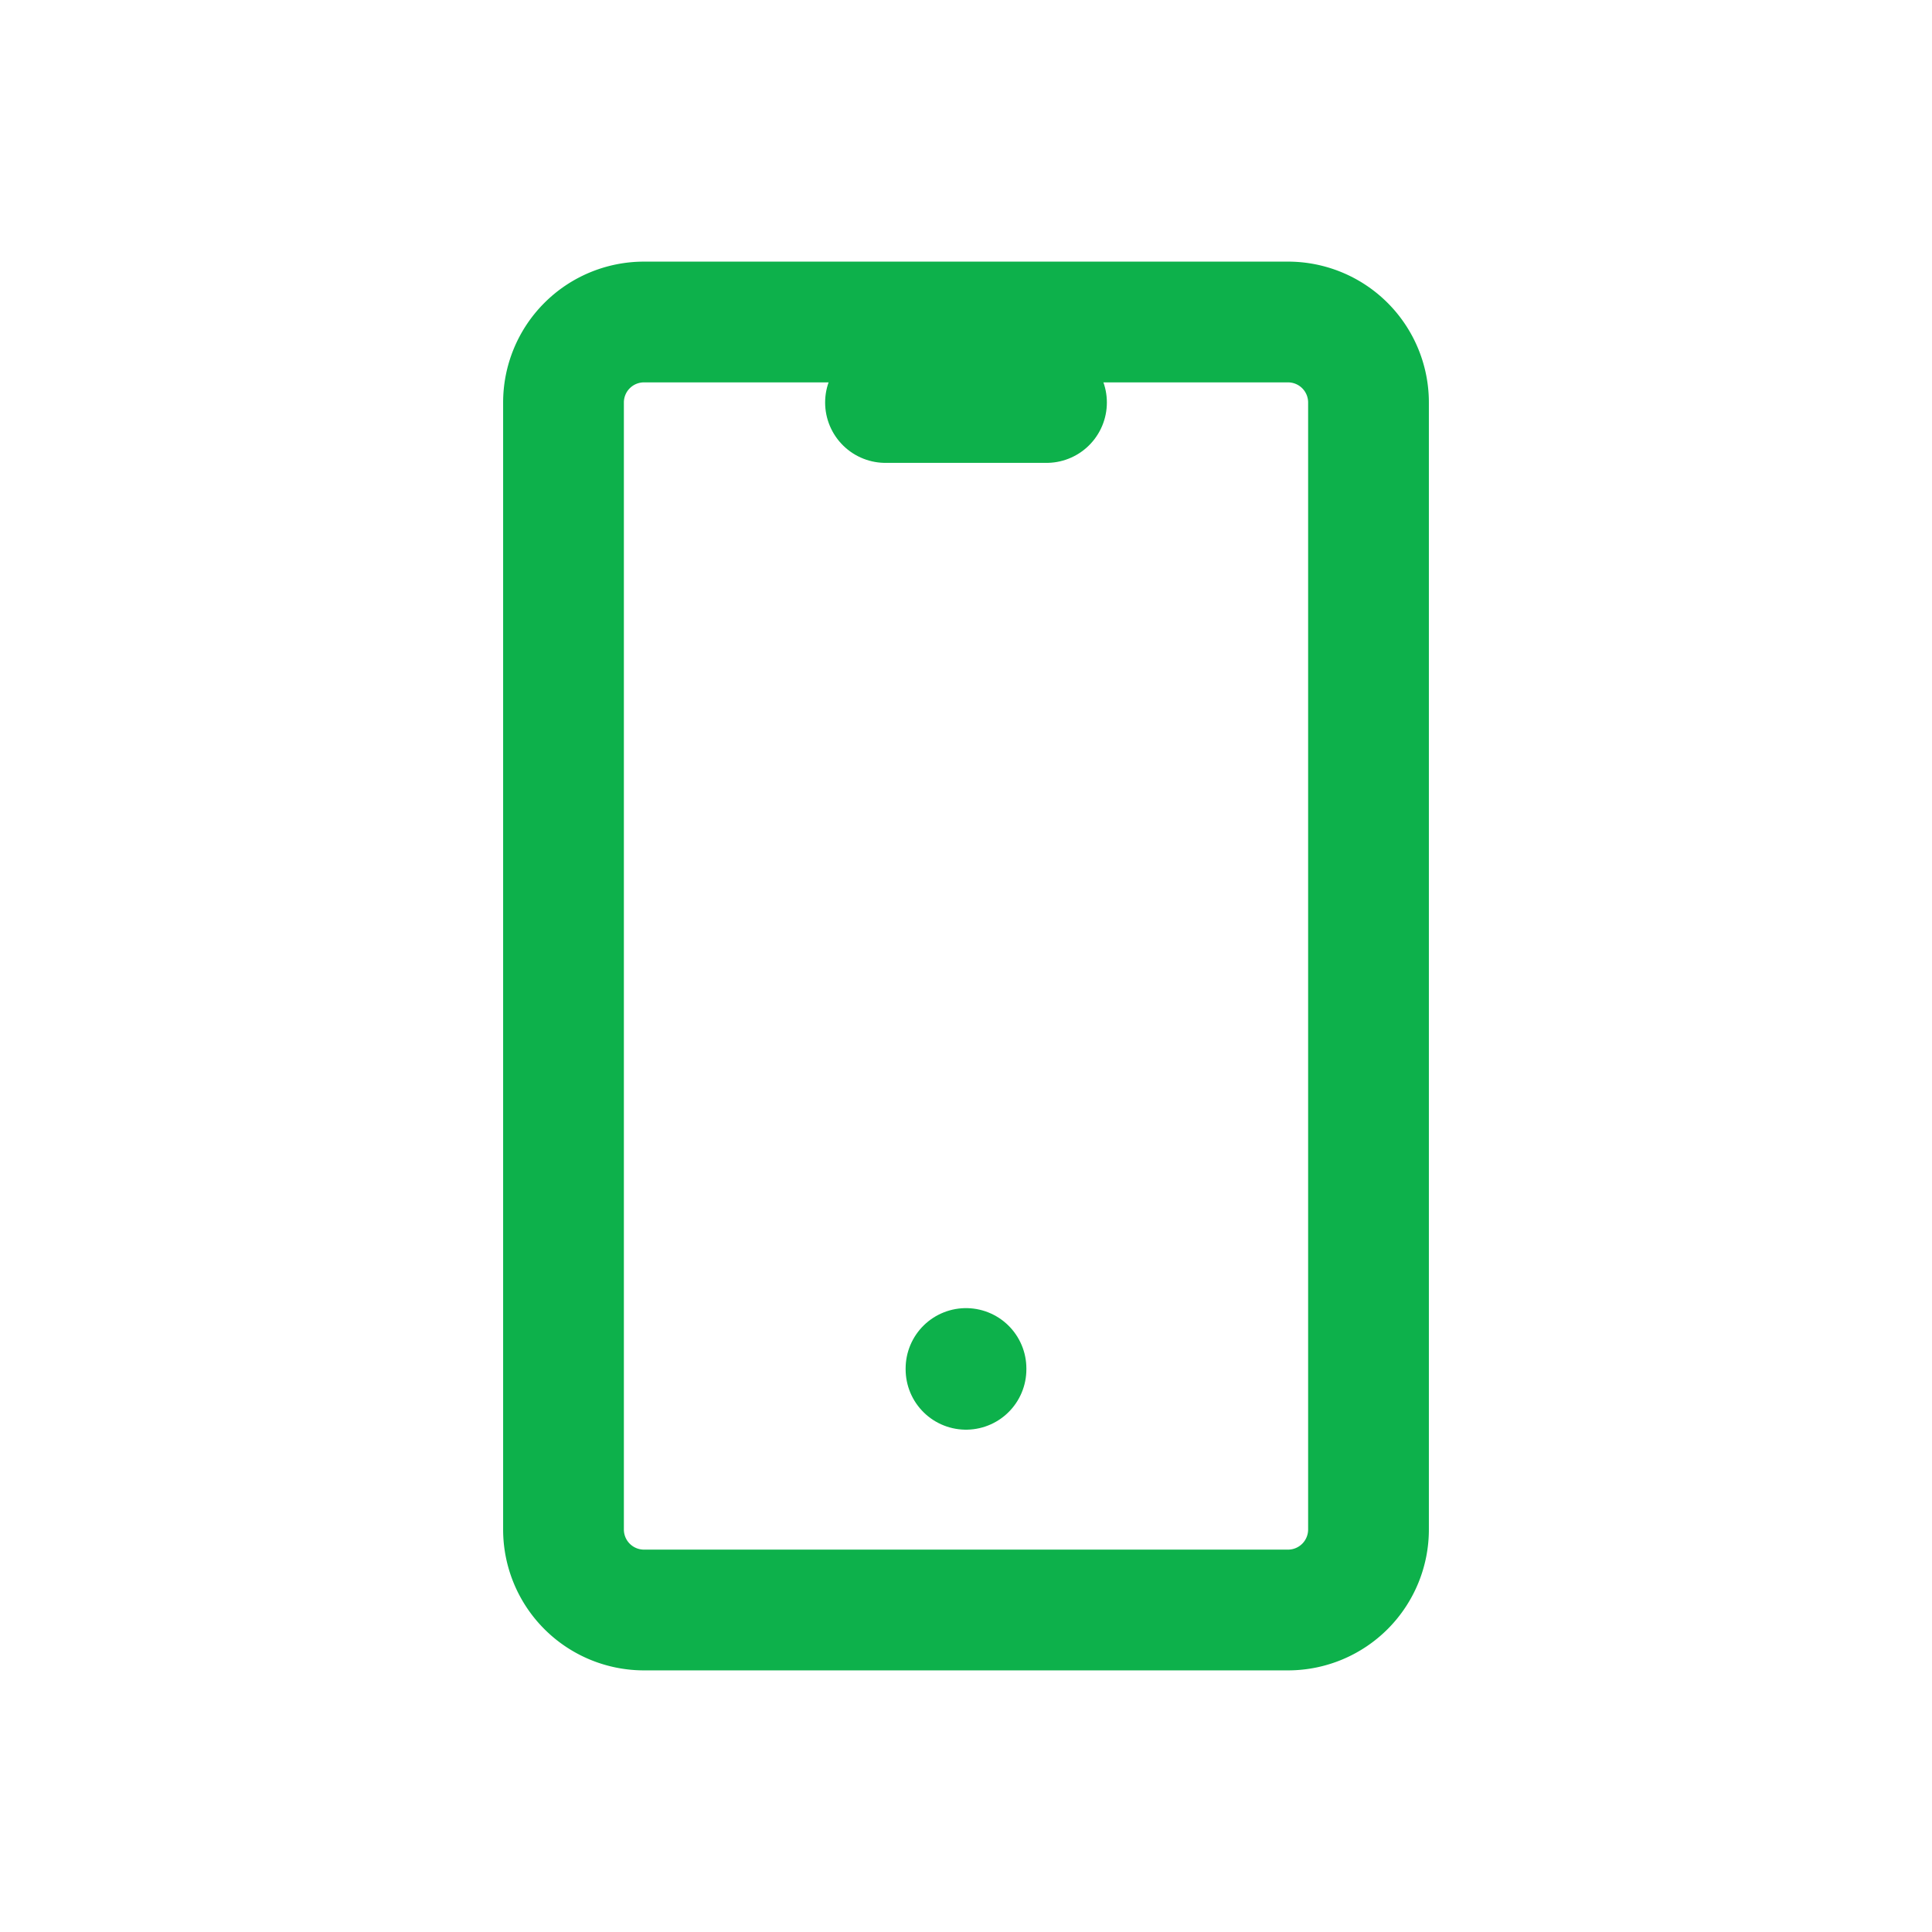
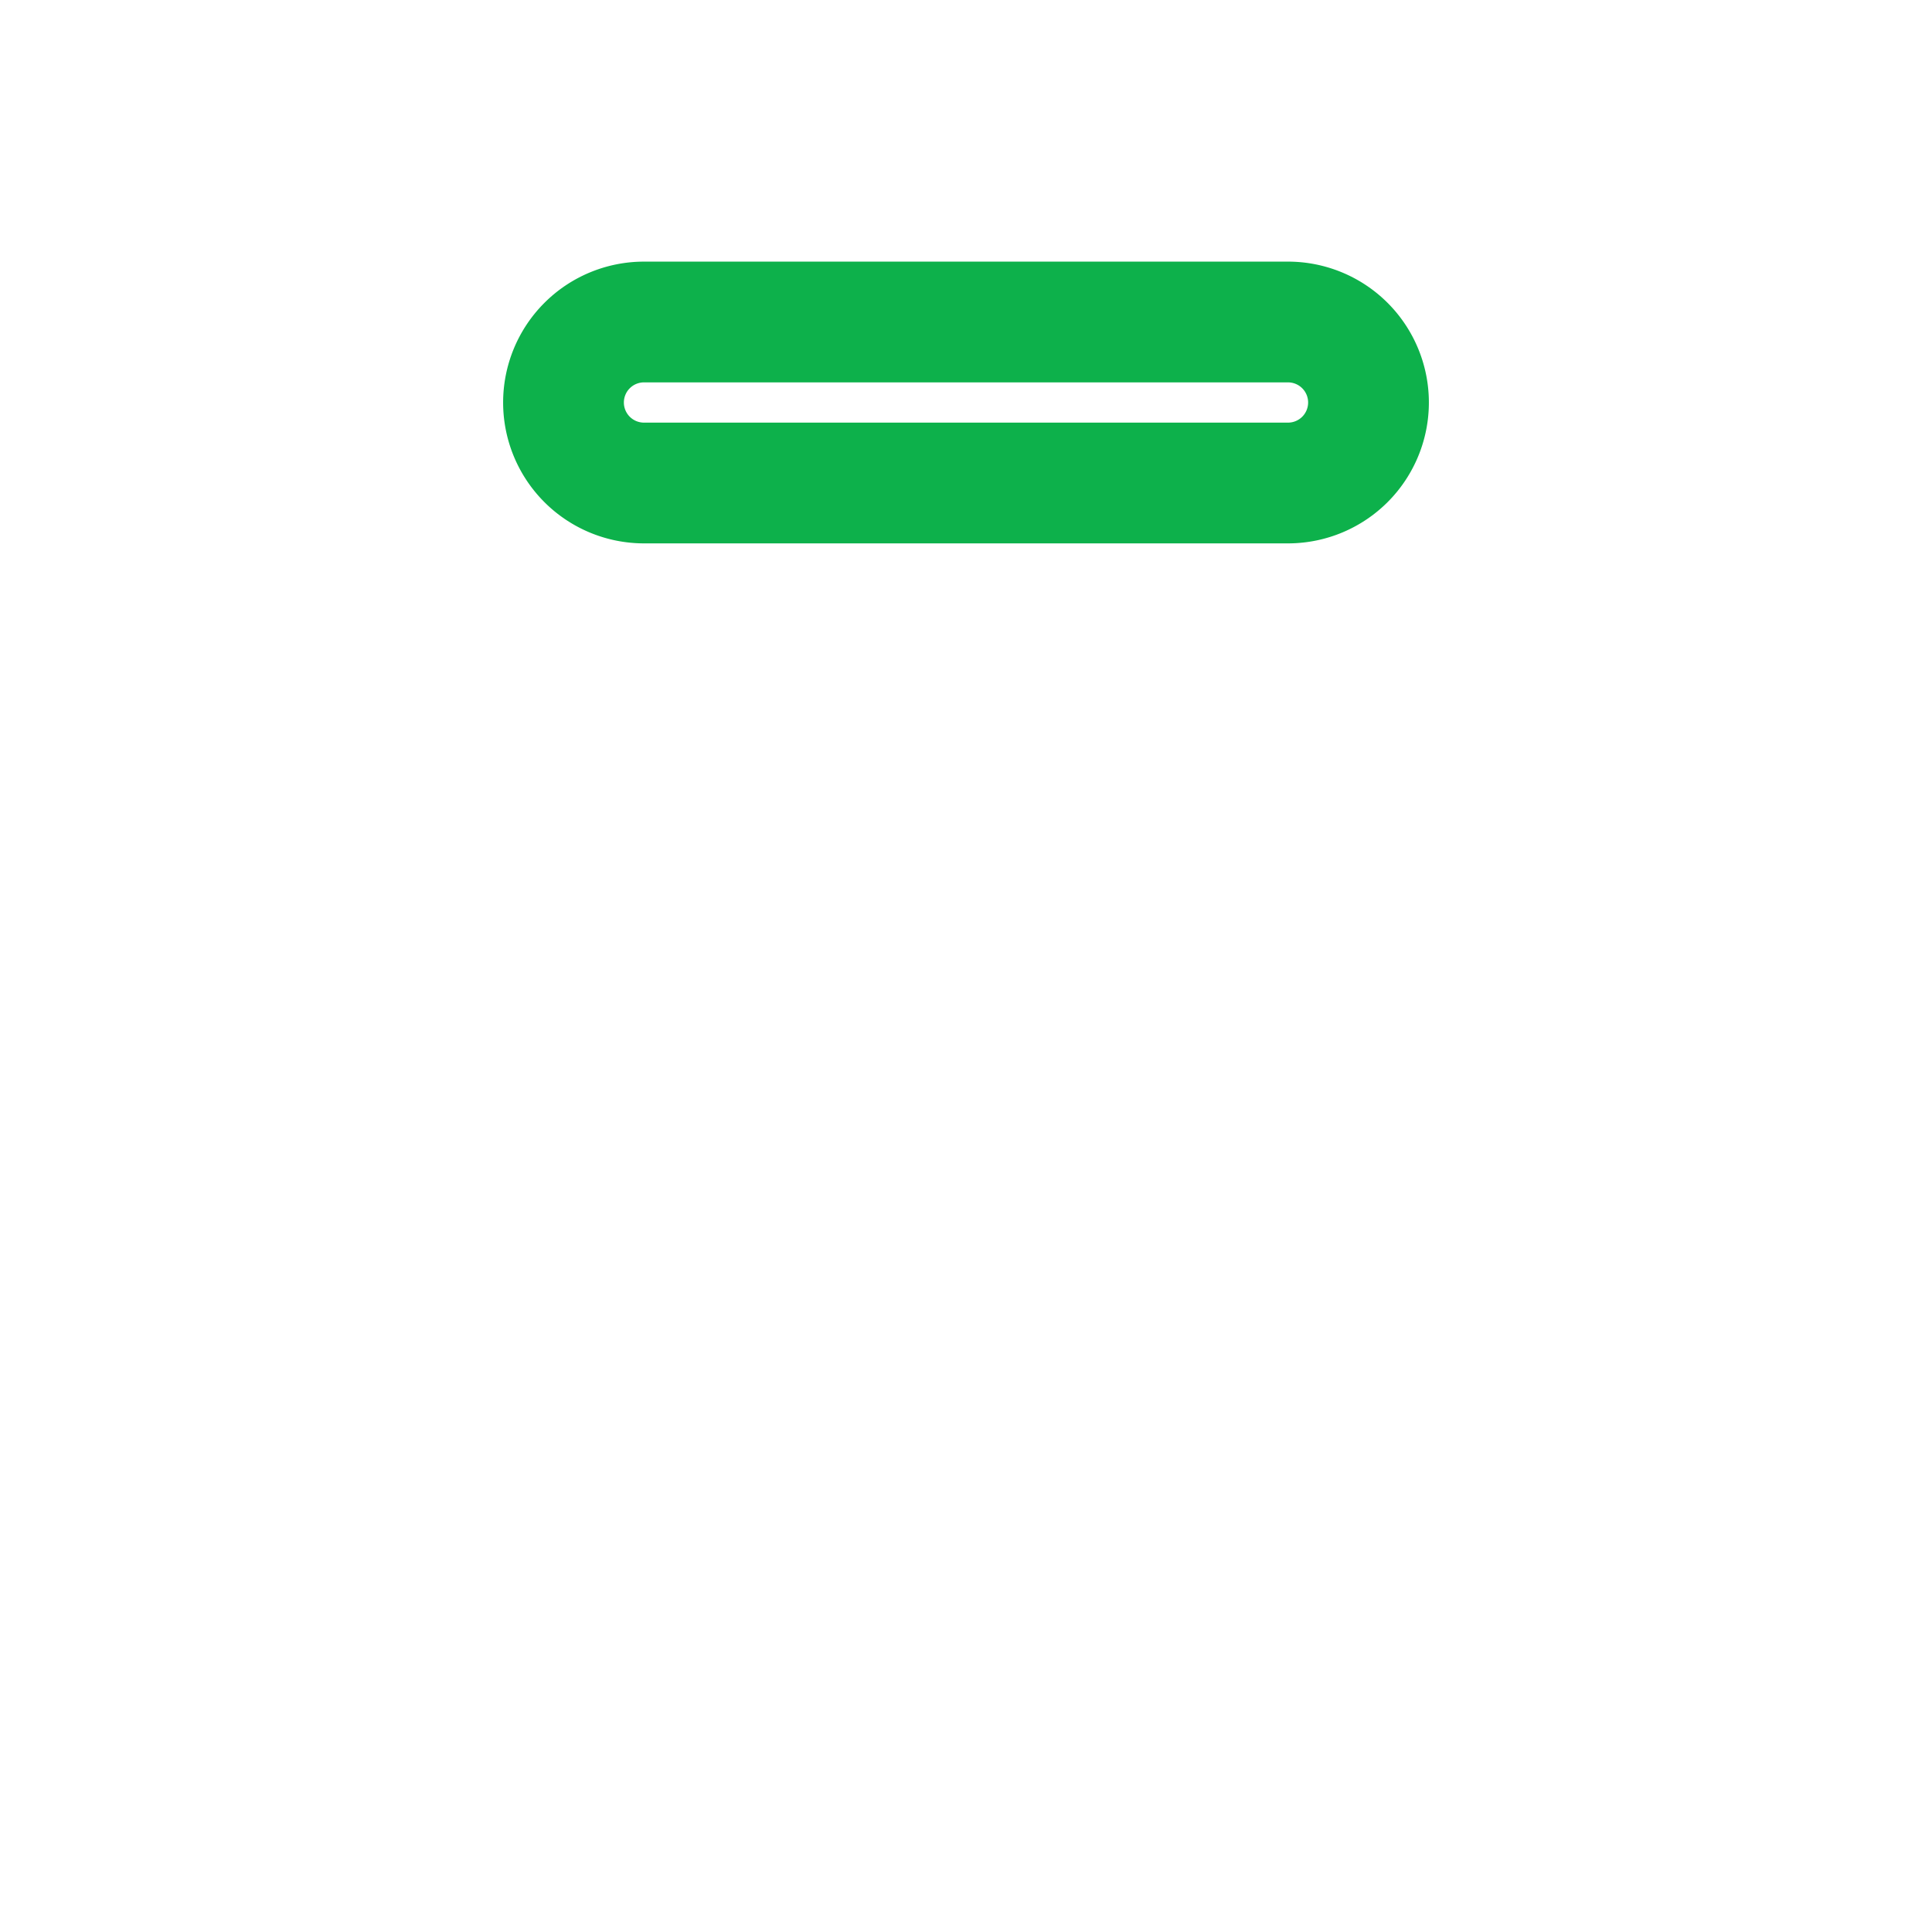
<svg xmlns="http://www.w3.org/2000/svg" width="46" height="46" fill="none" stroke="#0db14b" stroke-linecap="round" stroke-linejoin="round" stroke-width="1.5" viewBox="0 0 24 24">
-   <path d="M16 4H8a1 1 0 0 0-1 1v14a1 1 0 0 0 1 1h8a1 1 0 0 0 1-1V5a1 1 0 0 0-1-1Z" />
-   <path d="M11 5h2" />
-   <path d="M12 17v.01" />
+   <path d="M16 4H8a1 1 0 0 0-1 1a1 1 0 0 0 1 1h8a1 1 0 0 0 1-1V5a1 1 0 0 0-1-1Z" />
</svg>